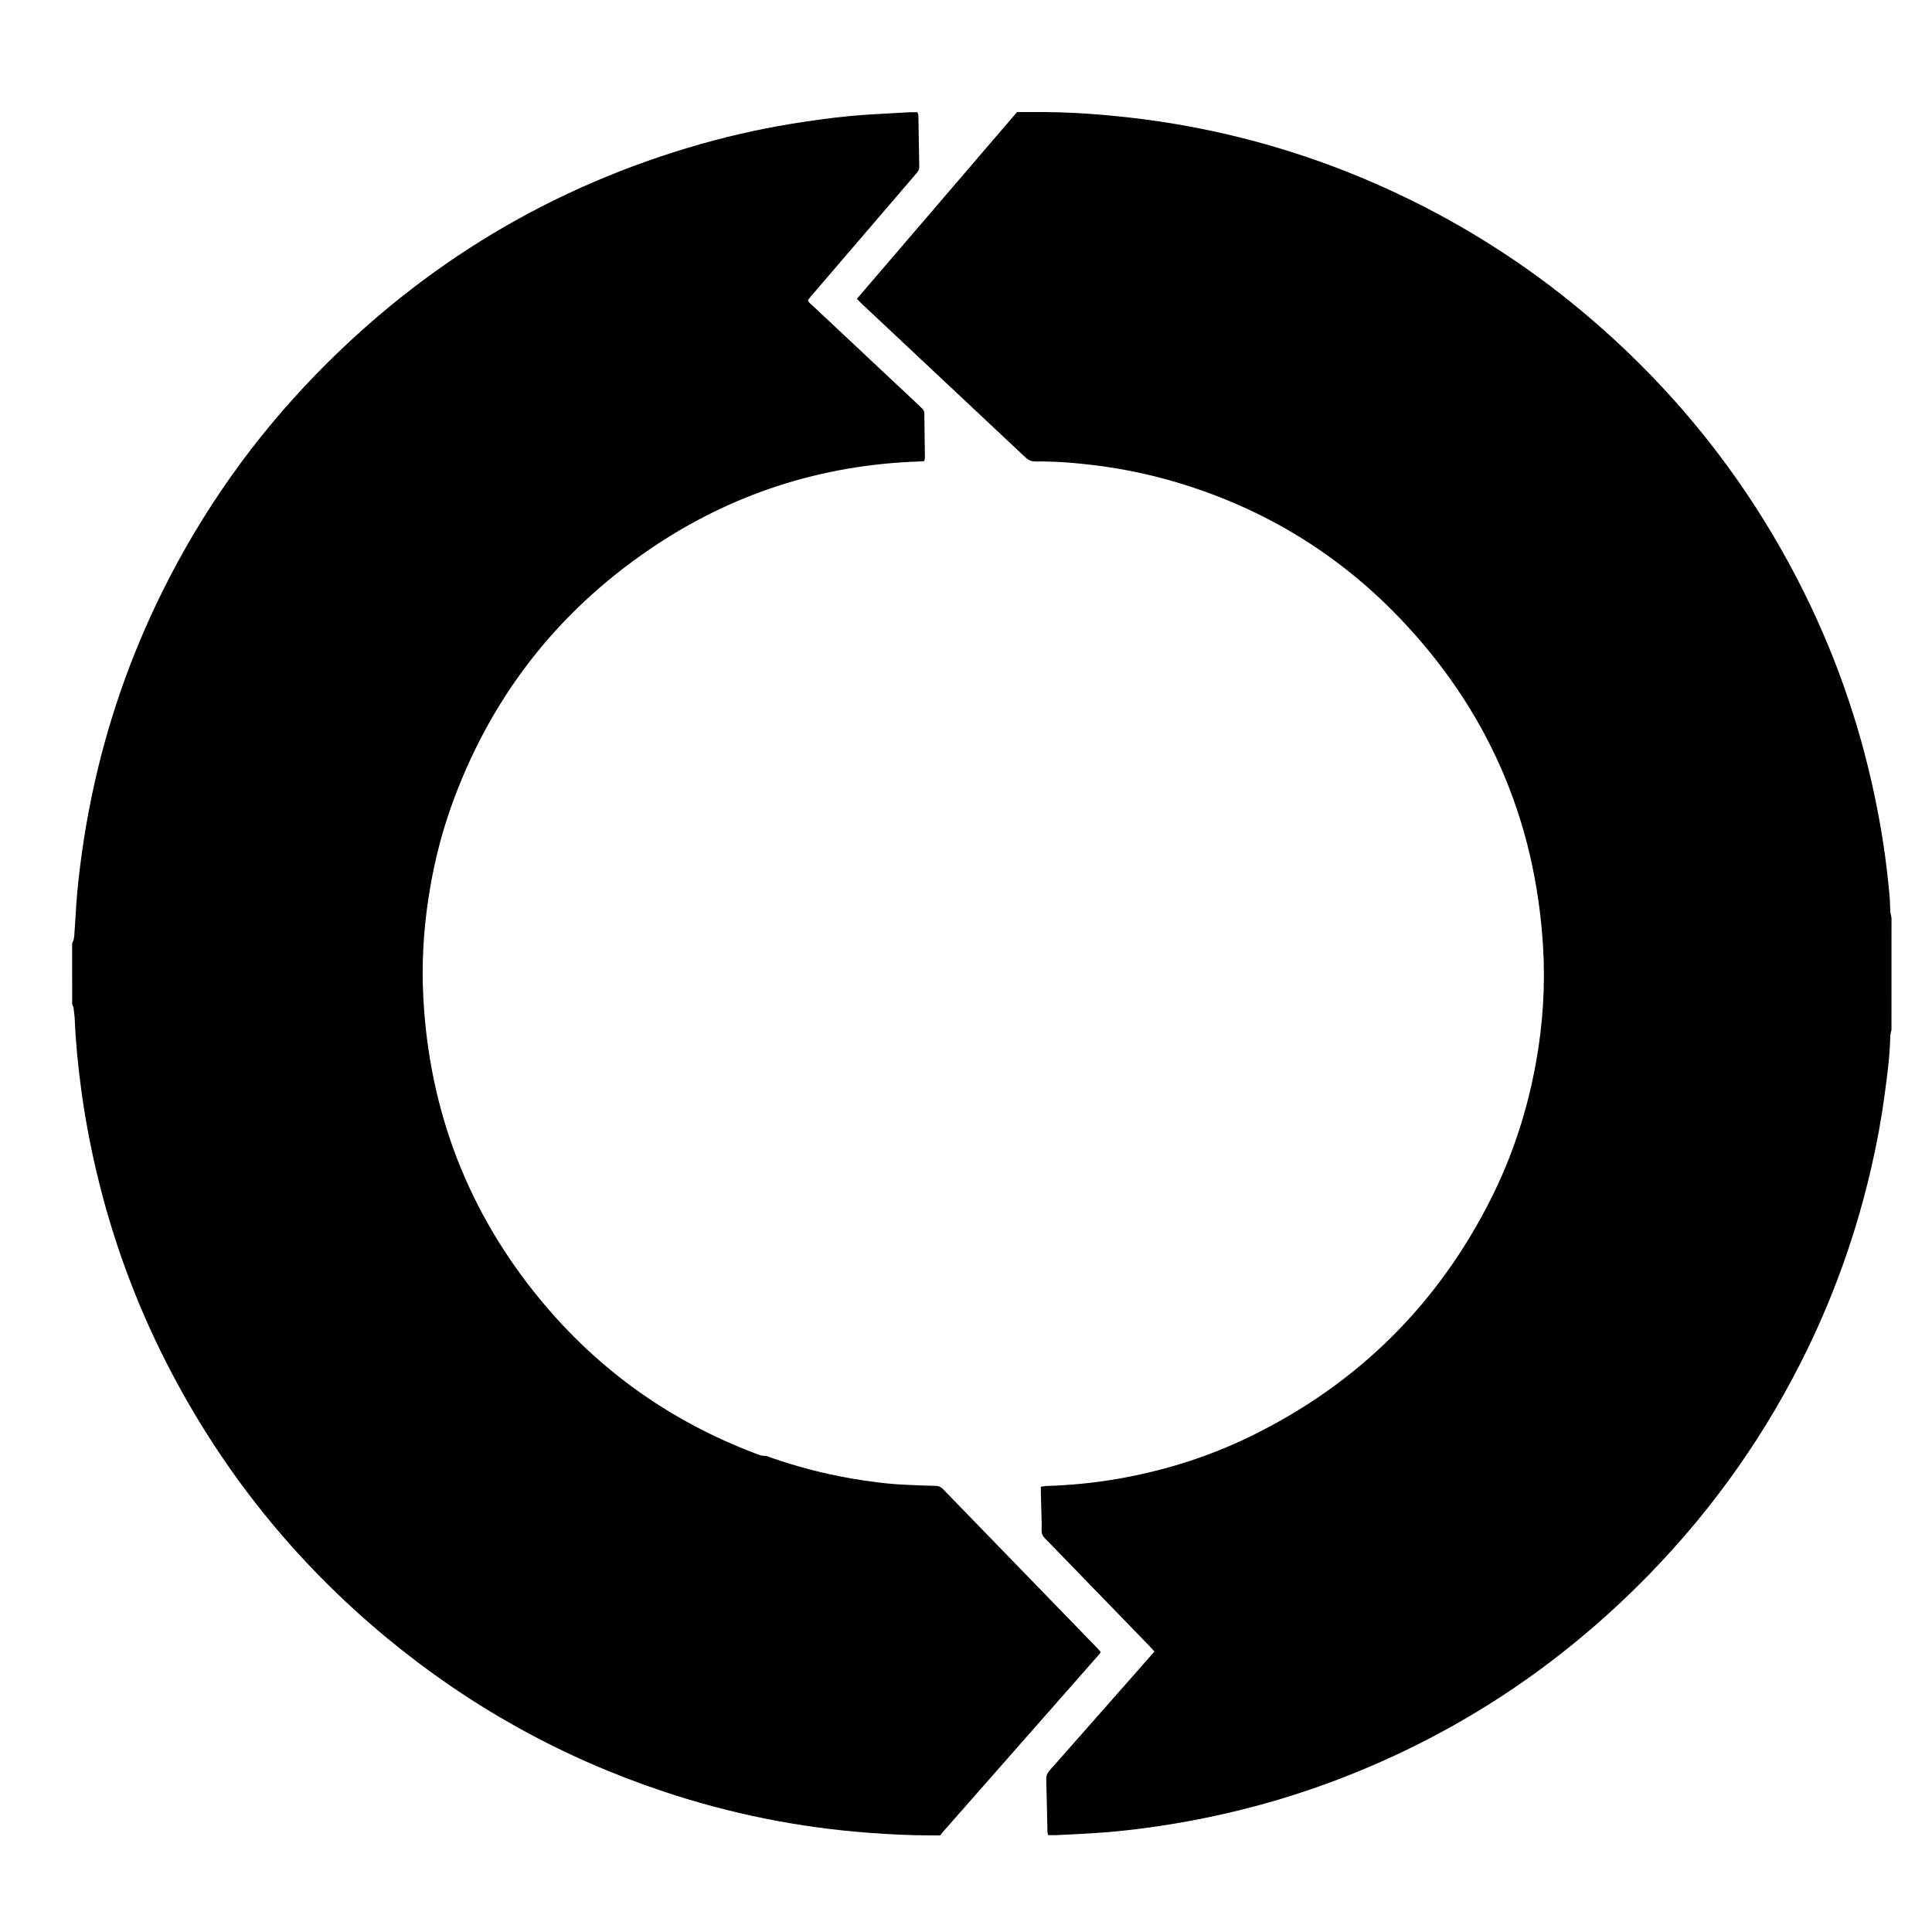
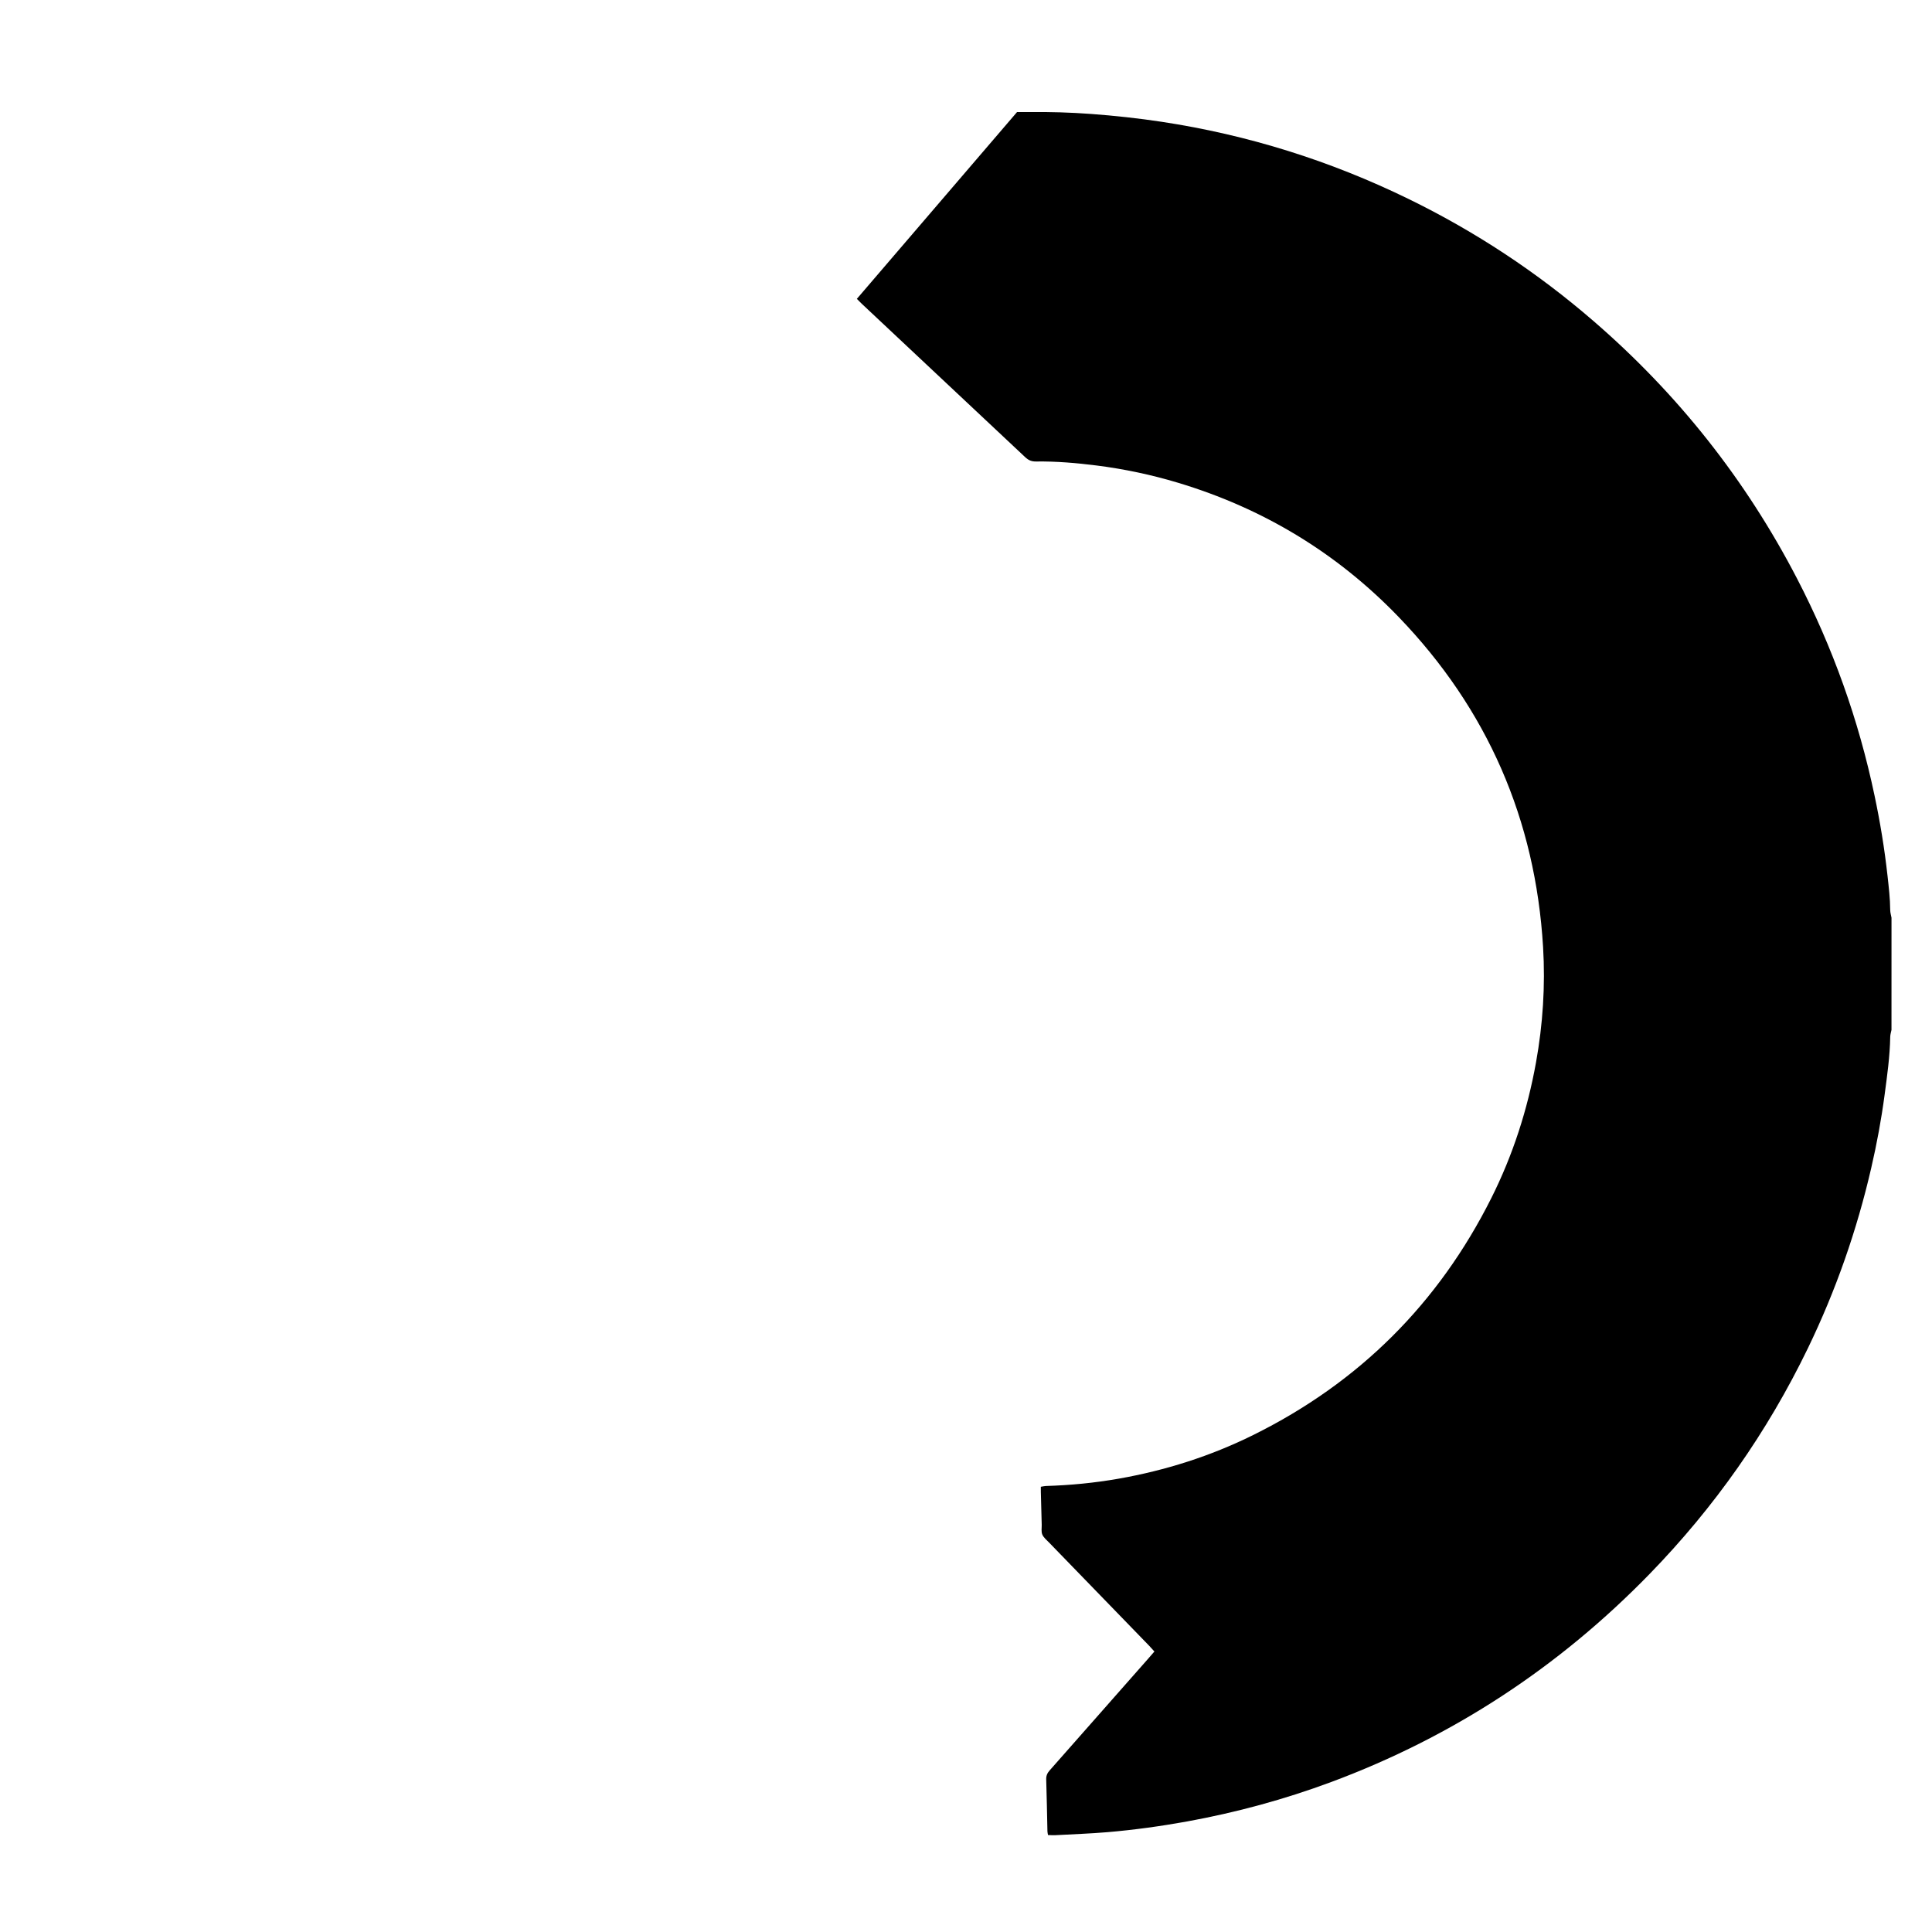
<svg xmlns="http://www.w3.org/2000/svg" version="1.1" x="0px" y="0px" viewBox="0 0 100 100" enable-background="new 0 0 100 100" xml:space="preserve">
  <path fill-rule="evenodd" clip-rule="evenodd" d="M97.903,53.307c-0.023,0.119-0.063,0.237-0.065,0.356  c-0.017,1.008-0.157,2.002-0.29,2.998c-0.169,1.274-0.403,2.538-0.693,3.791c-0.745,3.234-1.834,6.347-3.28,9.335  c-2.1,4.337-4.834,8.231-8.195,11.685c-4.688,4.816-10.171,8.418-16.474,10.764c-2.426,0.903-4.915,1.578-7.463,2.042  c-1.363,0.247-2.732,0.436-4.112,0.554c-0.903,0.076-1.809,0.108-2.715,0.157c-0.119,0.007-0.239-0.005-0.372-0.008  c-0.013-0.081-0.028-0.141-0.029-0.197c-0.021-0.896-0.034-1.79-0.063-2.684c-0.005-0.187,0.053-0.322,0.174-0.459  c1.688-1.91,3.372-3.823,5.058-5.736c0.121-0.136,0.24-0.274,0.368-0.423c-0.094-0.105-0.173-0.196-0.258-0.284  c-1.73-1.786-3.465-3.57-5.195-5.357c-0.128-0.13-0.283-0.257-0.35-0.415c-0.063-0.148-0.026-0.338-0.03-0.508  c-0.017-0.564-0.03-1.128-0.045-1.69c-0.002-0.085-0.001-0.168-0.001-0.273c0.1-0.015,0.18-0.038,0.26-0.04  c1.263-0.038,2.519-0.159,3.764-0.378c2.425-0.427,4.753-1.164,6.963-2.258c5.479-2.71,9.591-6.804,12.331-12.267  c1.116-2.226,1.872-4.575,2.313-7.022c0.355-1.974,0.485-3.967,0.366-5.967c-0.396-6.61-2.884-12.321-7.478-17.09  c-3.193-3.314-7.016-5.624-11.425-6.948c-1.375-0.413-2.774-0.709-4.199-0.89c-1.048-0.132-2.095-0.223-3.151-0.208  c-0.228,0.003-0.387-0.068-0.551-0.222c-2.812-2.644-5.627-5.283-8.442-7.924c-0.088-0.082-0.17-0.171-0.273-0.273  c2.771-3.232,5.53-6.449,8.29-9.667c0.224,0,0.432,0.002,0.64,0c1.066-0.014,2.132,0.019,3.196,0.097  c1.221,0.091,2.438,0.222,3.65,0.406c4.464,0.678,8.722,2.013,12.778,3.993c3.464,1.69,6.658,3.798,9.573,6.319  c4.361,3.769,7.879,8.209,10.535,13.327c1.849,3.564,3.188,7.31,4.014,11.24c0.289,1.367,0.515,2.743,0.669,4.132  c0.066,0.597,0.137,1.192,0.141,1.794c0.002,0.131,0.044,0.262,0.067,0.394C97.903,49.435,97.903,51.37,97.903,53.307z" />
-   <path fill-rule="evenodd" clip-rule="evenodd" d="M3.734,48.821c0.104-0.176,0.109-0.372,0.123-0.568  c0.031-0.464,0.059-0.928,0.089-1.393c0.057-0.893,0.165-1.78,0.286-2.666c0.139-1.02,0.316-2.032,0.527-3.039  c0.765-3.662,1.979-7.169,3.638-10.521c2.065-4.172,4.722-7.93,7.968-11.266c5.579-5.735,12.21-9.724,19.913-11.914  c1.755-0.5,3.539-0.88,5.345-1.149c1.054-0.158,2.11-0.294,3.174-0.364c0.77-0.05,1.541-0.089,2.311-0.132  c0.122-0.006,0.244,0,0.378,0c0.02,0.07,0.049,0.125,0.05,0.181c0.016,0.882,0.027,1.764,0.045,2.646  c0.004,0.152-0.073,0.25-0.162,0.354c-0.6,0.696-1.196,1.395-1.795,2.093c-1.212,1.414-2.425,2.828-3.637,4.241  c-0.056,0.065-0.108,0.132-0.166,0.204c0.029,0.135,0.141,0.199,0.226,0.279c1.626,1.526,3.253,3.051,4.879,4.577  c0.259,0.244,0.517,0.488,0.776,0.73c0.083,0.077,0.141,0.157,0.142,0.284c0.005,0.759,0.021,1.519,0.03,2.278  c0,0.058-0.02,0.116-0.034,0.189c-0.097,0.008-0.179,0.019-0.263,0.021c-5.075,0.173-9.728,1.674-13.923,4.526  c-4.896,3.329-8.338,7.801-10.319,13.388c-0.546,1.538-0.92,3.12-1.165,4.734c-0.258,1.703-0.35,3.415-0.257,5.13  c0.315,5.891,2.341,11.129,6.106,15.67c2.996,3.613,6.708,6.243,11.099,7.905c0.16,0.062,0.314,0.125,0.494,0.117  c0.08-0.003,0.163,0.048,0.244,0.074c1.367,0.477,2.762,0.844,4.188,1.092c0.93,0.159,1.864,0.286,2.808,0.328  c0.526,0.023,1.053,0.048,1.579,0.059c0.161,0.002,0.273,0.054,0.383,0.169c0.782,0.812,1.569,1.619,2.353,2.427  c1.853,1.908,3.703,3.816,5.556,5.726c0.085,0.087,0.163,0.177,0.233,0.251c0,0.04,0.002,0.054,0,0.063  c-0.004,0.012-0.01,0.022-0.018,0.033c-2.72,3.09-5.438,6.182-8.158,9.272c-0.04,0.047-0.072,0.1-0.108,0.149  c-0.173,0-0.319,0-0.465,0c-1.079,0.004-2.155-0.053-3.231-0.133c-3.632-0.271-7.175-0.984-10.629-2.137  c-5.288-1.763-10.077-4.429-14.367-7.986c-4.75-3.941-8.532-8.662-11.341-14.157C7.011,67.4,5.792,64.063,4.976,60.576  c-0.327-1.396-0.588-2.803-0.778-4.224c-0.158-1.178-0.277-2.36-0.327-3.549c-0.009-0.22-0.04-0.438-0.068-0.655  c-0.008-0.057-0.045-0.11-0.068-0.165C3.734,50.93,3.734,49.875,3.734,48.821z" />
</svg>